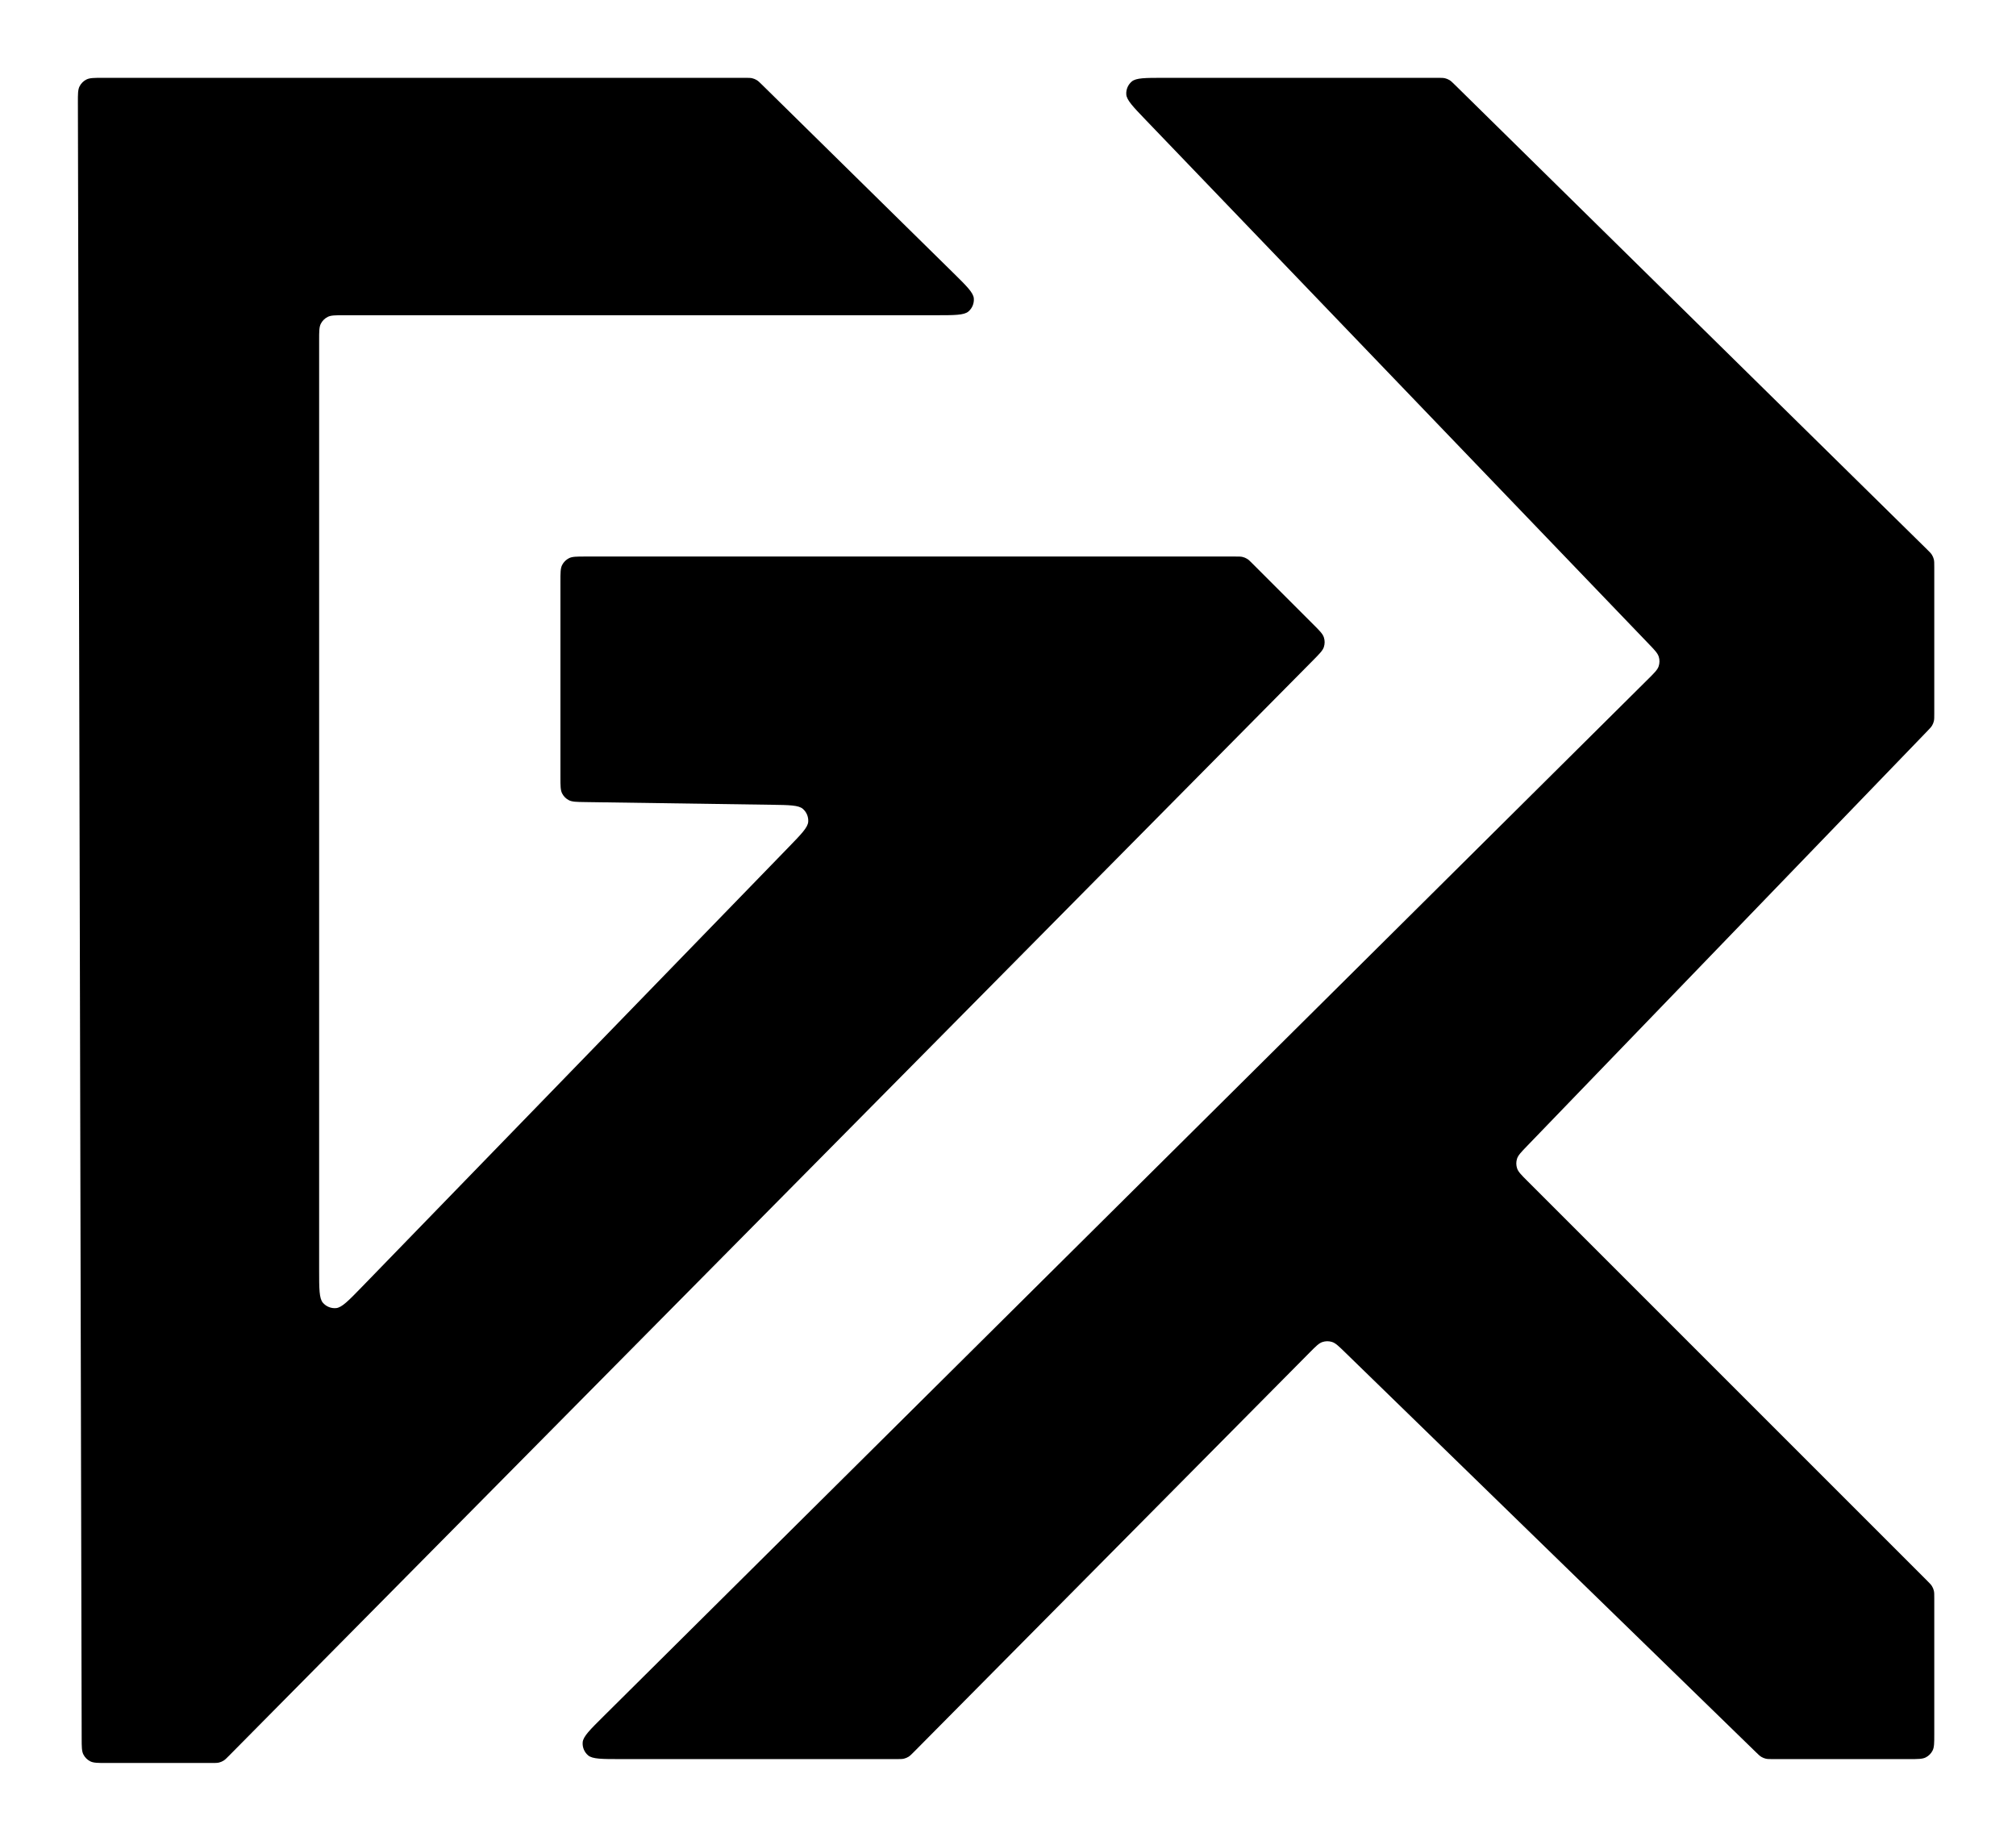
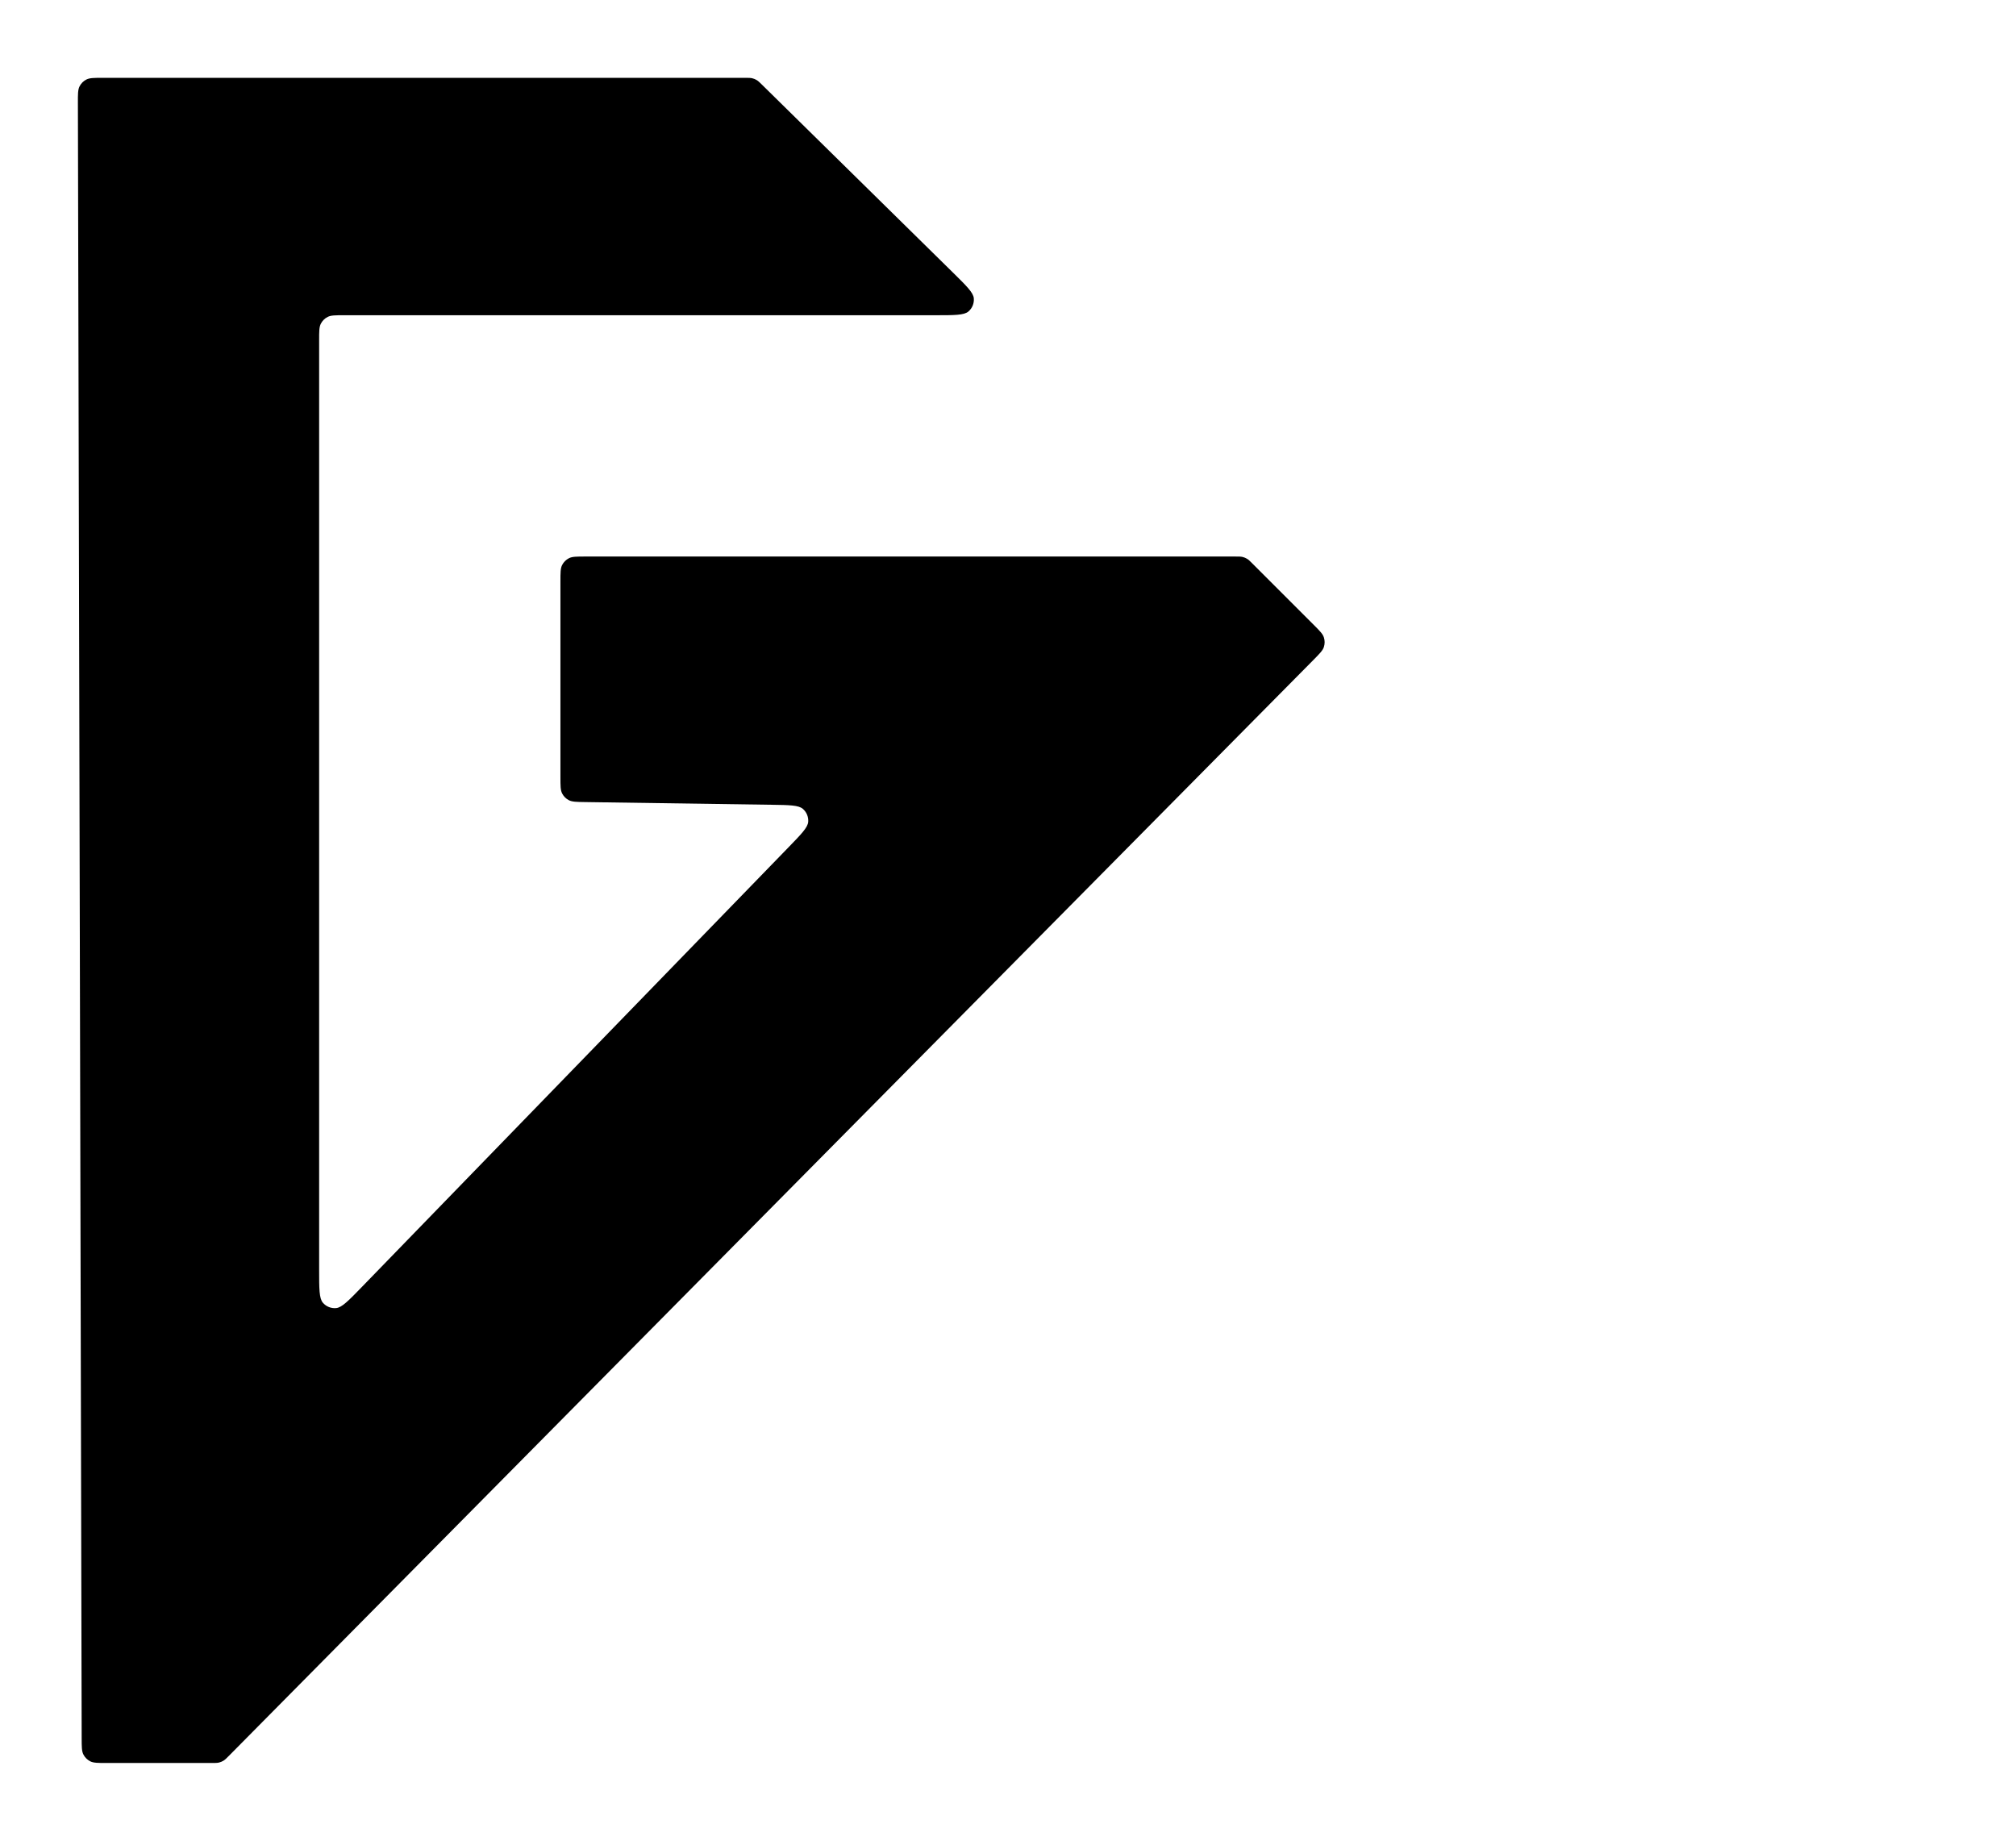
<svg xmlns="http://www.w3.org/2000/svg" width="259" height="237" viewBox="0 0 259 237" fill="none">
-   <path d="M95.69 10H13.207C12.085 10 11.524 10 11.095 10.219C10.719 10.411 10.413 10.718 10.221 11.095C10.004 11.524 10.005 12.085 10.007 13.207L10.493 223.307C10.495 224.425 10.496 224.984 10.715 225.411C10.907 225.786 11.213 226.091 11.589 226.283C12.016 226.5 12.575 226.5 13.693 226.5H27.165C27.657 226.5 27.904 226.5 28.135 226.444C28.341 226.394 28.537 226.312 28.717 226.201C28.919 226.076 29.093 225.901 29.439 225.551L168.761 84.763L168.761 84.763C169.545 83.97 169.937 83.574 170.083 83.118C170.212 82.718 170.211 82.287 170.08 81.886C169.932 81.431 169.537 81.037 168.749 80.249L160.937 72.437C160.591 72.091 160.418 71.918 160.217 71.795C160.038 71.685 159.843 71.604 159.638 71.555C159.408 71.5 159.164 71.5 158.675 71.5H75.2C74.08 71.5 73.52 71.5 73.092 71.718C72.716 71.91 72.41 72.216 72.218 72.592C72 73.02 72 73.58 72 74.7V99.846C72 100.952 72 101.504 72.214 101.929C72.402 102.303 72.703 102.608 73.074 102.801C73.496 103.022 74.048 103.03 75.154 103.046L99.087 103.393C101.425 103.426 102.594 103.443 103.145 103.919C103.623 104.332 103.878 104.947 103.833 105.577C103.78 106.303 102.966 107.142 101.337 108.821L46.496 165.336C44.777 167.107 43.918 167.993 43.178 168.059C42.536 168.116 41.906 167.861 41.485 167.373C41 166.81 41 165.576 41 163.107V43.7C41 42.58 41 42.02 41.218 41.592C41.41 41.216 41.716 40.91 42.092 40.718C42.52 40.5 43.08 40.5 44.2 40.5H120.185C122.632 40.5 123.856 40.5 124.418 40.018C124.906 39.599 125.162 38.972 125.108 38.332C125.046 37.594 124.174 36.736 122.429 35.019L122.429 35.019L97.934 10.919C97.589 10.58 97.417 10.41 97.216 10.289C97.039 10.181 96.845 10.102 96.643 10.054C96.415 10 96.174 10 95.69 10Z" fill="black" />
-   <path d="M184.69 10H149.508C147.144 10 145.962 10 145.403 10.471C144.918 10.88 144.656 11.495 144.697 12.128C144.743 12.858 145.562 13.711 147.199 15.416L211.821 82.73C212.585 83.526 212.967 83.924 213.107 84.378C213.23 84.777 213.225 85.205 213.092 85.601C212.941 86.051 212.55 86.44 211.767 87.217L211.767 87.217L77.51 220.529C75.782 222.244 74.919 223.102 74.859 223.838C74.807 224.477 75.065 225.102 75.552 225.519C76.114 226 77.331 226 79.764 226H115.166C115.658 226 115.904 226 116.136 225.944C116.341 225.895 116.537 225.813 116.717 225.702C116.919 225.577 117.092 225.402 117.439 225.052L117.439 225.052L168.268 173.753C169.05 172.964 169.441 172.569 169.894 172.418C170.292 172.285 170.722 172.282 171.123 172.407C171.578 172.55 171.977 172.937 172.773 173.712L225.568 225.093C225.912 225.428 226.084 225.595 226.284 225.715C226.461 225.821 226.653 225.899 226.854 225.947C227.08 226 227.32 226 227.8 226H245.3C246.42 226 246.98 226 247.408 225.782C247.784 225.59 248.09 225.284 248.282 224.908C248.5 224.48 248.5 223.92 248.5 222.8V205.325C248.5 204.836 248.5 204.592 248.445 204.362C248.396 204.157 248.315 203.962 248.205 203.783C248.082 203.582 247.909 203.409 247.563 203.063L196.222 151.722C195.443 150.943 195.053 150.553 194.904 150.103C194.773 149.707 194.769 149.279 194.893 148.881C195.034 148.428 195.417 148.031 196.182 147.238L247.603 93.93C247.934 93.586 248.1 93.415 248.218 93.216C248.323 93.04 248.4 92.849 248.447 92.649C248.5 92.424 248.5 92.185 248.5 91.708V72.841C248.5 72.346 248.5 72.099 248.444 71.866C248.394 71.66 248.311 71.463 248.199 71.283C248.073 71.08 247.897 70.907 247.544 70.56L186.934 10.919L186.934 10.919C186.589 10.58 186.417 10.41 186.216 10.289C186.039 10.181 185.845 10.102 185.643 10.054C185.415 10 185.173 10 184.69 10Z" fill="black" />
+   <path d="M95.69 10H13.207C12.085 10 11.524 10 11.095 10.219C10.719 10.411 10.413 10.718 10.221 11.095C10.004 11.524 10.005 12.085 10.007 13.207L10.493 223.307C10.495 224.425 10.496 224.984 10.715 225.411C10.907 225.786 11.213 226.091 11.589 226.283C12.016 226.5 12.575 226.5 13.693 226.5H27.165C27.657 226.5 27.904 226.5 28.135 226.444C28.341 226.394 28.537 226.312 28.717 226.201C28.919 226.076 29.093 225.901 29.439 225.551L168.761 84.763L168.761 84.763C169.545 83.97 169.937 83.574 170.083 83.118C170.212 82.718 170.211 82.287 170.08 81.886C169.932 81.431 169.537 81.037 168.749 80.249L160.937 72.437C160.591 72.091 160.418 71.918 160.217 71.795C160.038 71.685 159.843 71.604 159.638 71.555C159.408 71.5 159.164 71.5 158.675 71.5H75.2C74.08 71.5 73.52 71.5 73.092 71.718C72.716 71.91 72.41 72.216 72.218 72.592C72 73.02 72 73.58 72 74.7V99.846C72 100.952 72 101.504 72.214 101.929C72.402 102.303 72.703 102.608 73.074 102.801C73.496 103.022 74.048 103.03 75.154 103.046L99.087 103.393C101.425 103.426 102.594 103.443 103.145 103.919C103.623 104.332 103.878 104.947 103.833 105.577C103.78 106.303 102.966 107.142 101.337 108.821L46.496 165.336C44.777 167.107 43.918 167.993 43.178 168.059C42.536 168.116 41.906 167.861 41.485 167.373C41 166.81 41 165.576 41 163.107V43.7C41 42.58 41 42.02 41.218 41.592C41.41 41.216 41.716 40.91 42.092 40.718C42.52 40.5 43.08 40.5 44.2 40.5H120.185C122.632 40.5 123.856 40.5 124.418 40.018C124.906 39.599 125.162 38.972 125.108 38.332C125.046 37.594 124.174 36.736 122.429 35.019L122.429 35.019L97.934 10.919C97.589 10.58 97.417 10.41 97.216 10.289C97.039 10.181 96.845 10.102 96.643 10.054C96.415 10 96.174 10 95.69 10" fill="black" />
</svg>